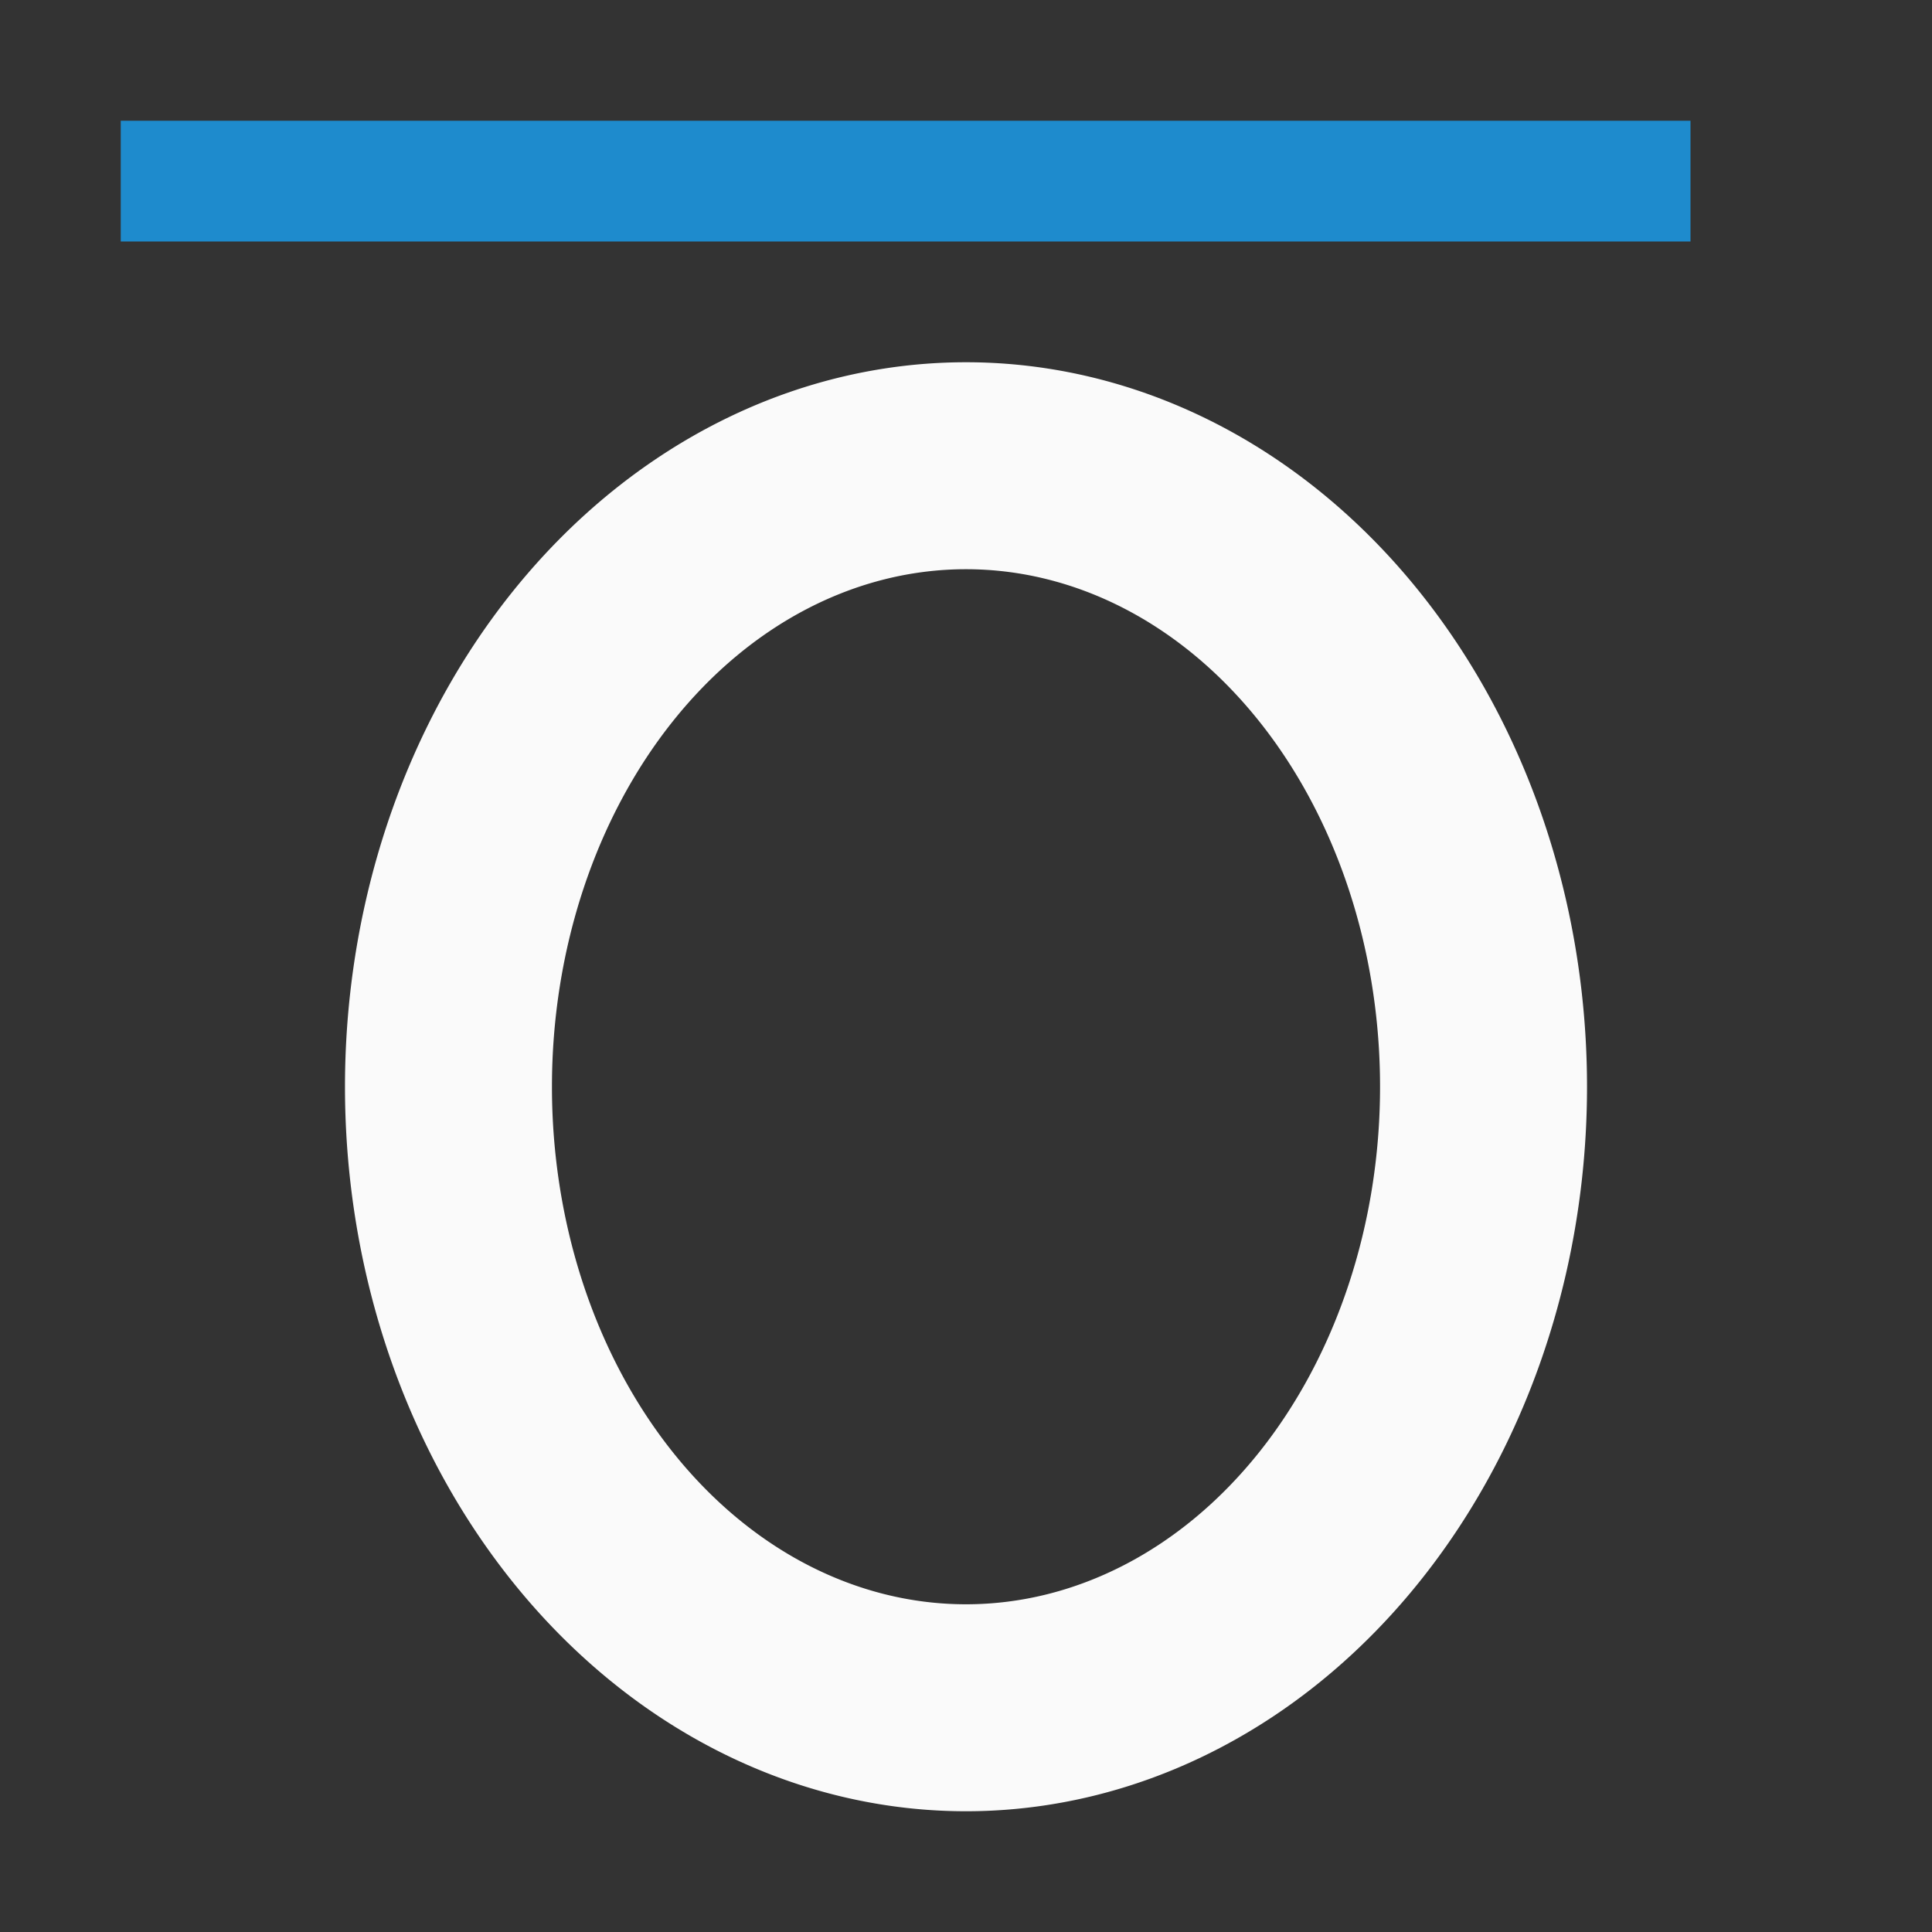
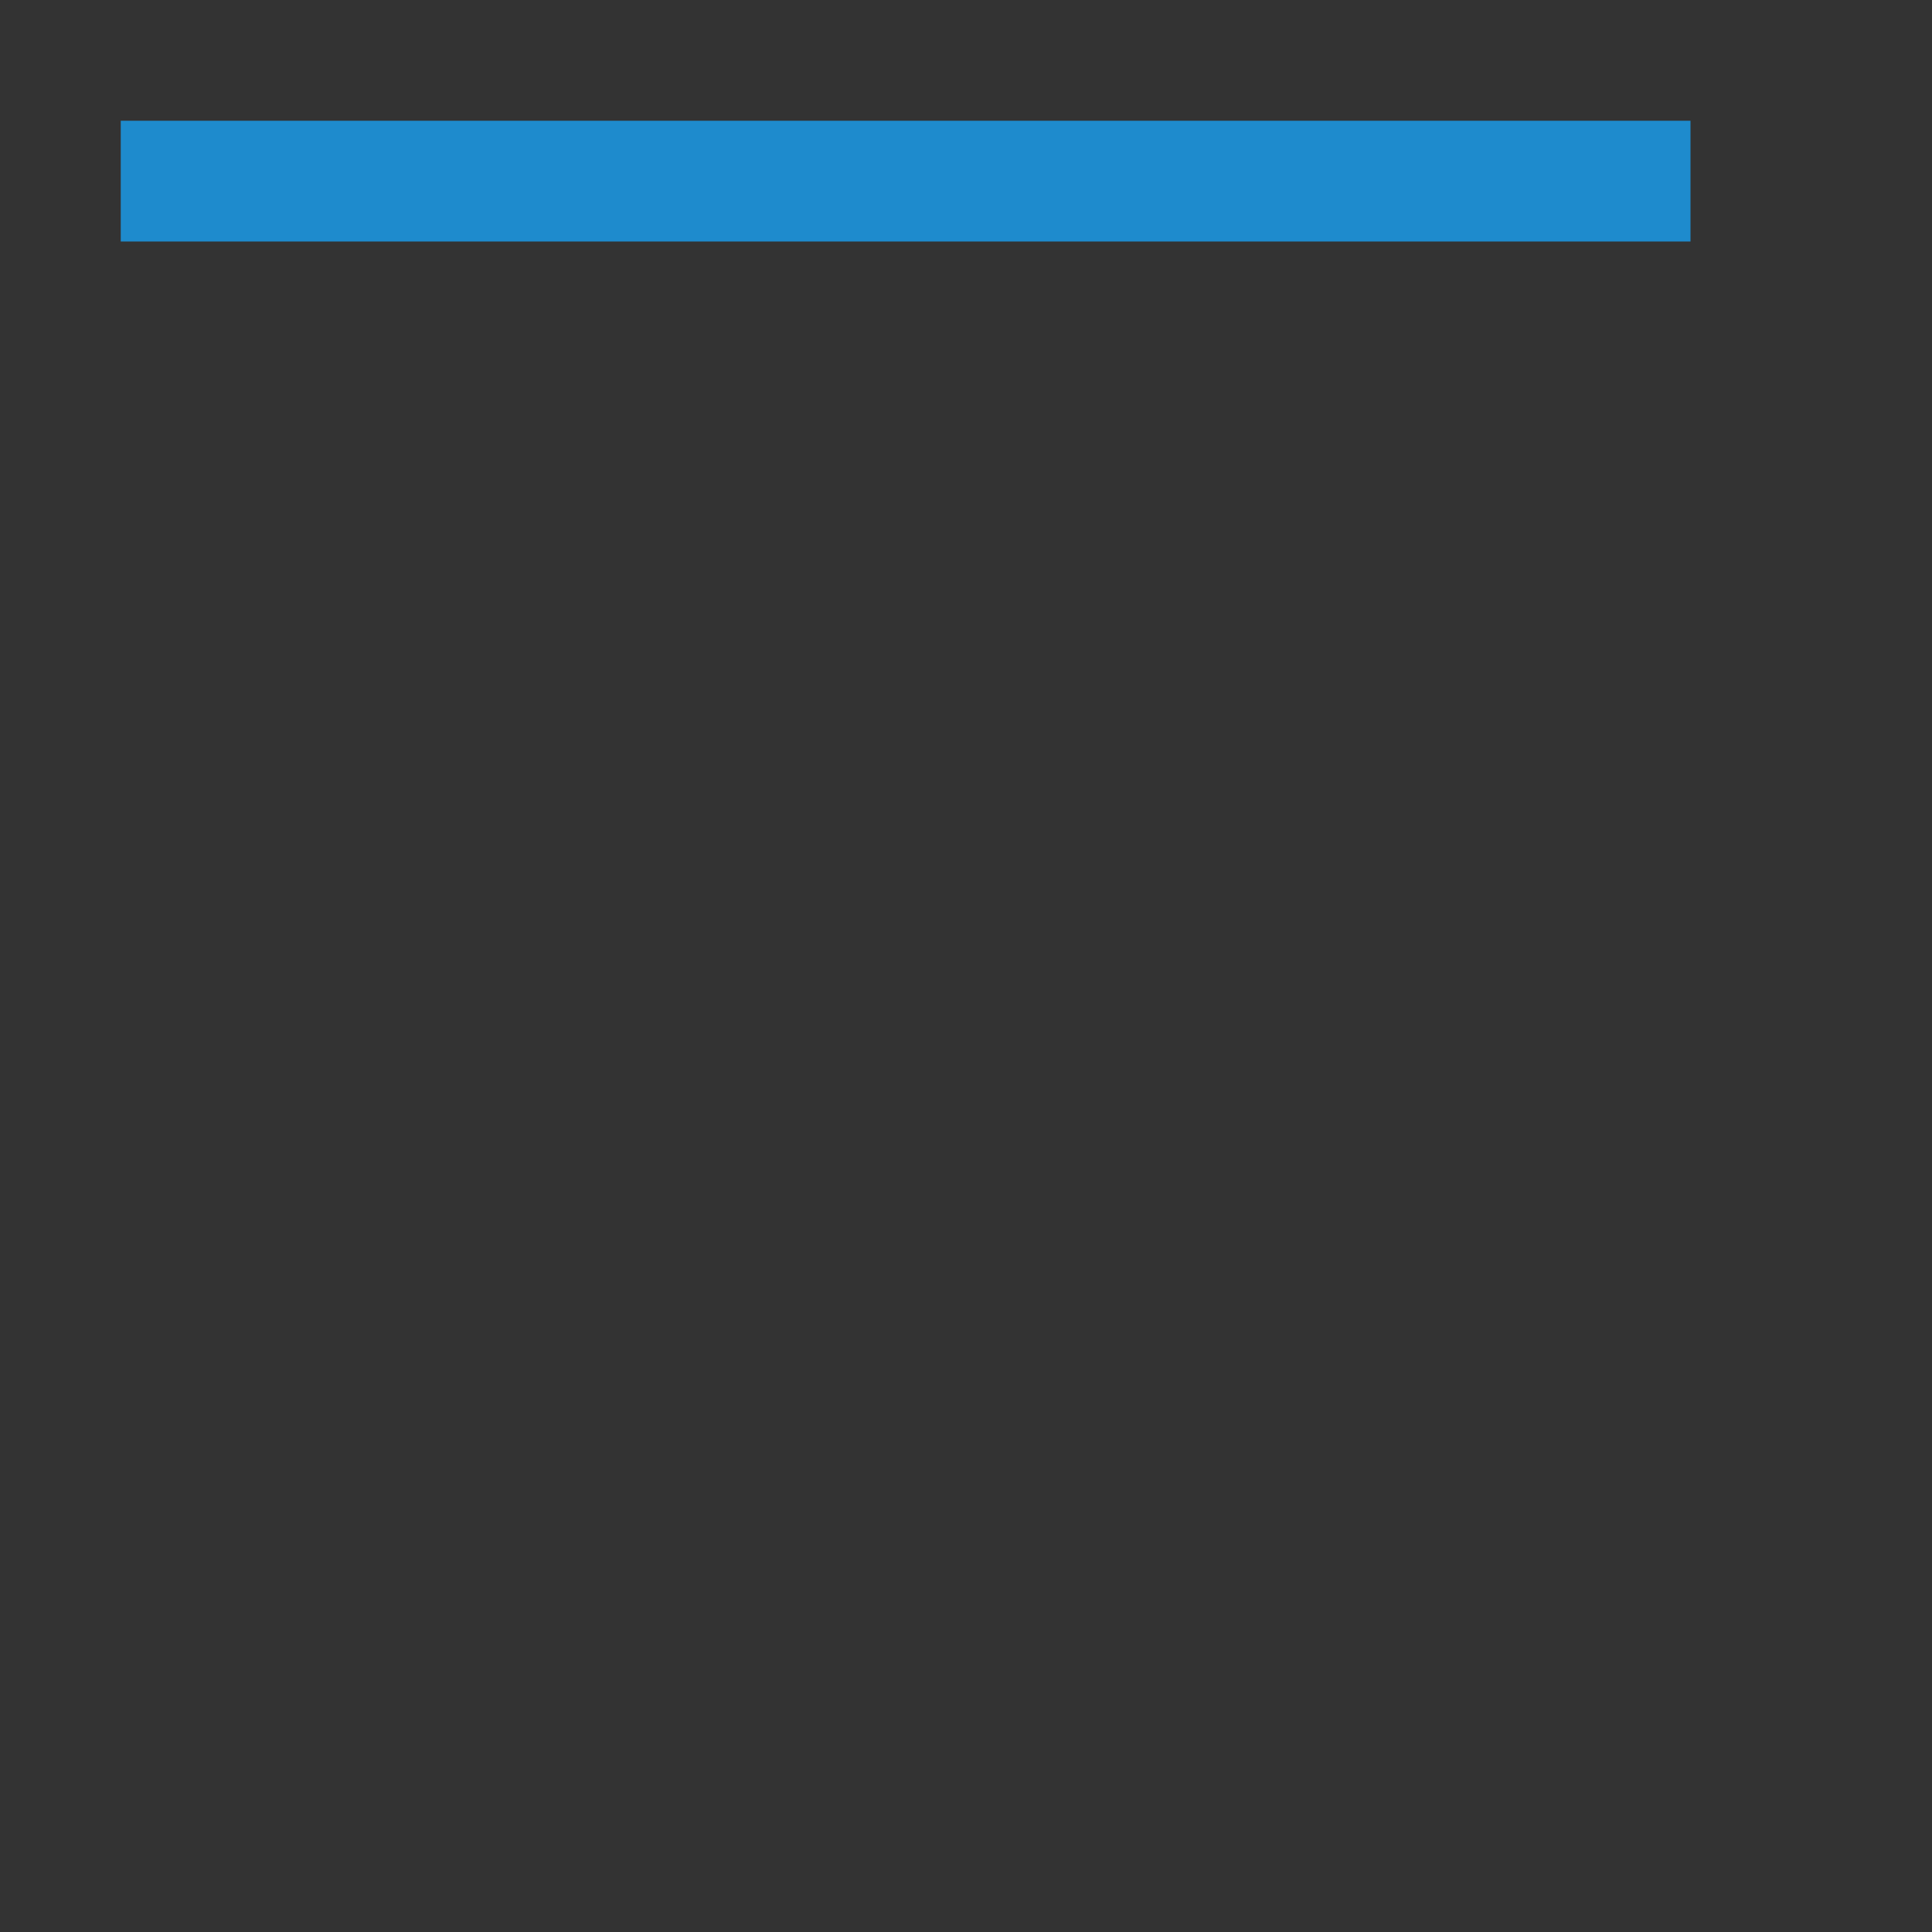
<svg xmlns="http://www.w3.org/2000/svg" viewBox="0 0 16 16">
  <rect x="0" y="0" width="16" height="16" fill="#333333" stroke="none" />/&amp;amp;gt;<g fill="#fafafa">
-     <path d="m8 3a5.143 6 0 0 0 -5.143 6 5.143 6 0 0 0 5.143 6 5.143 6 0 0 0 5.143-6 5.143 6 0 0 0 -5.143-6zm0 1.714a3.429 4.286 0 0 1 3.429 4.286 3.429 4.286 0 0 1 -3.429 4.286 3.429 4.286 0 0 1 -3.429-4.286 3.429 4.286 0 0 1 3.429-4.286z" stroke-width=".857" />
    <path d="m1 1h13v1h-13z" fill="#1e8bcd" stroke-width=".964" />
  </g>
</svg>